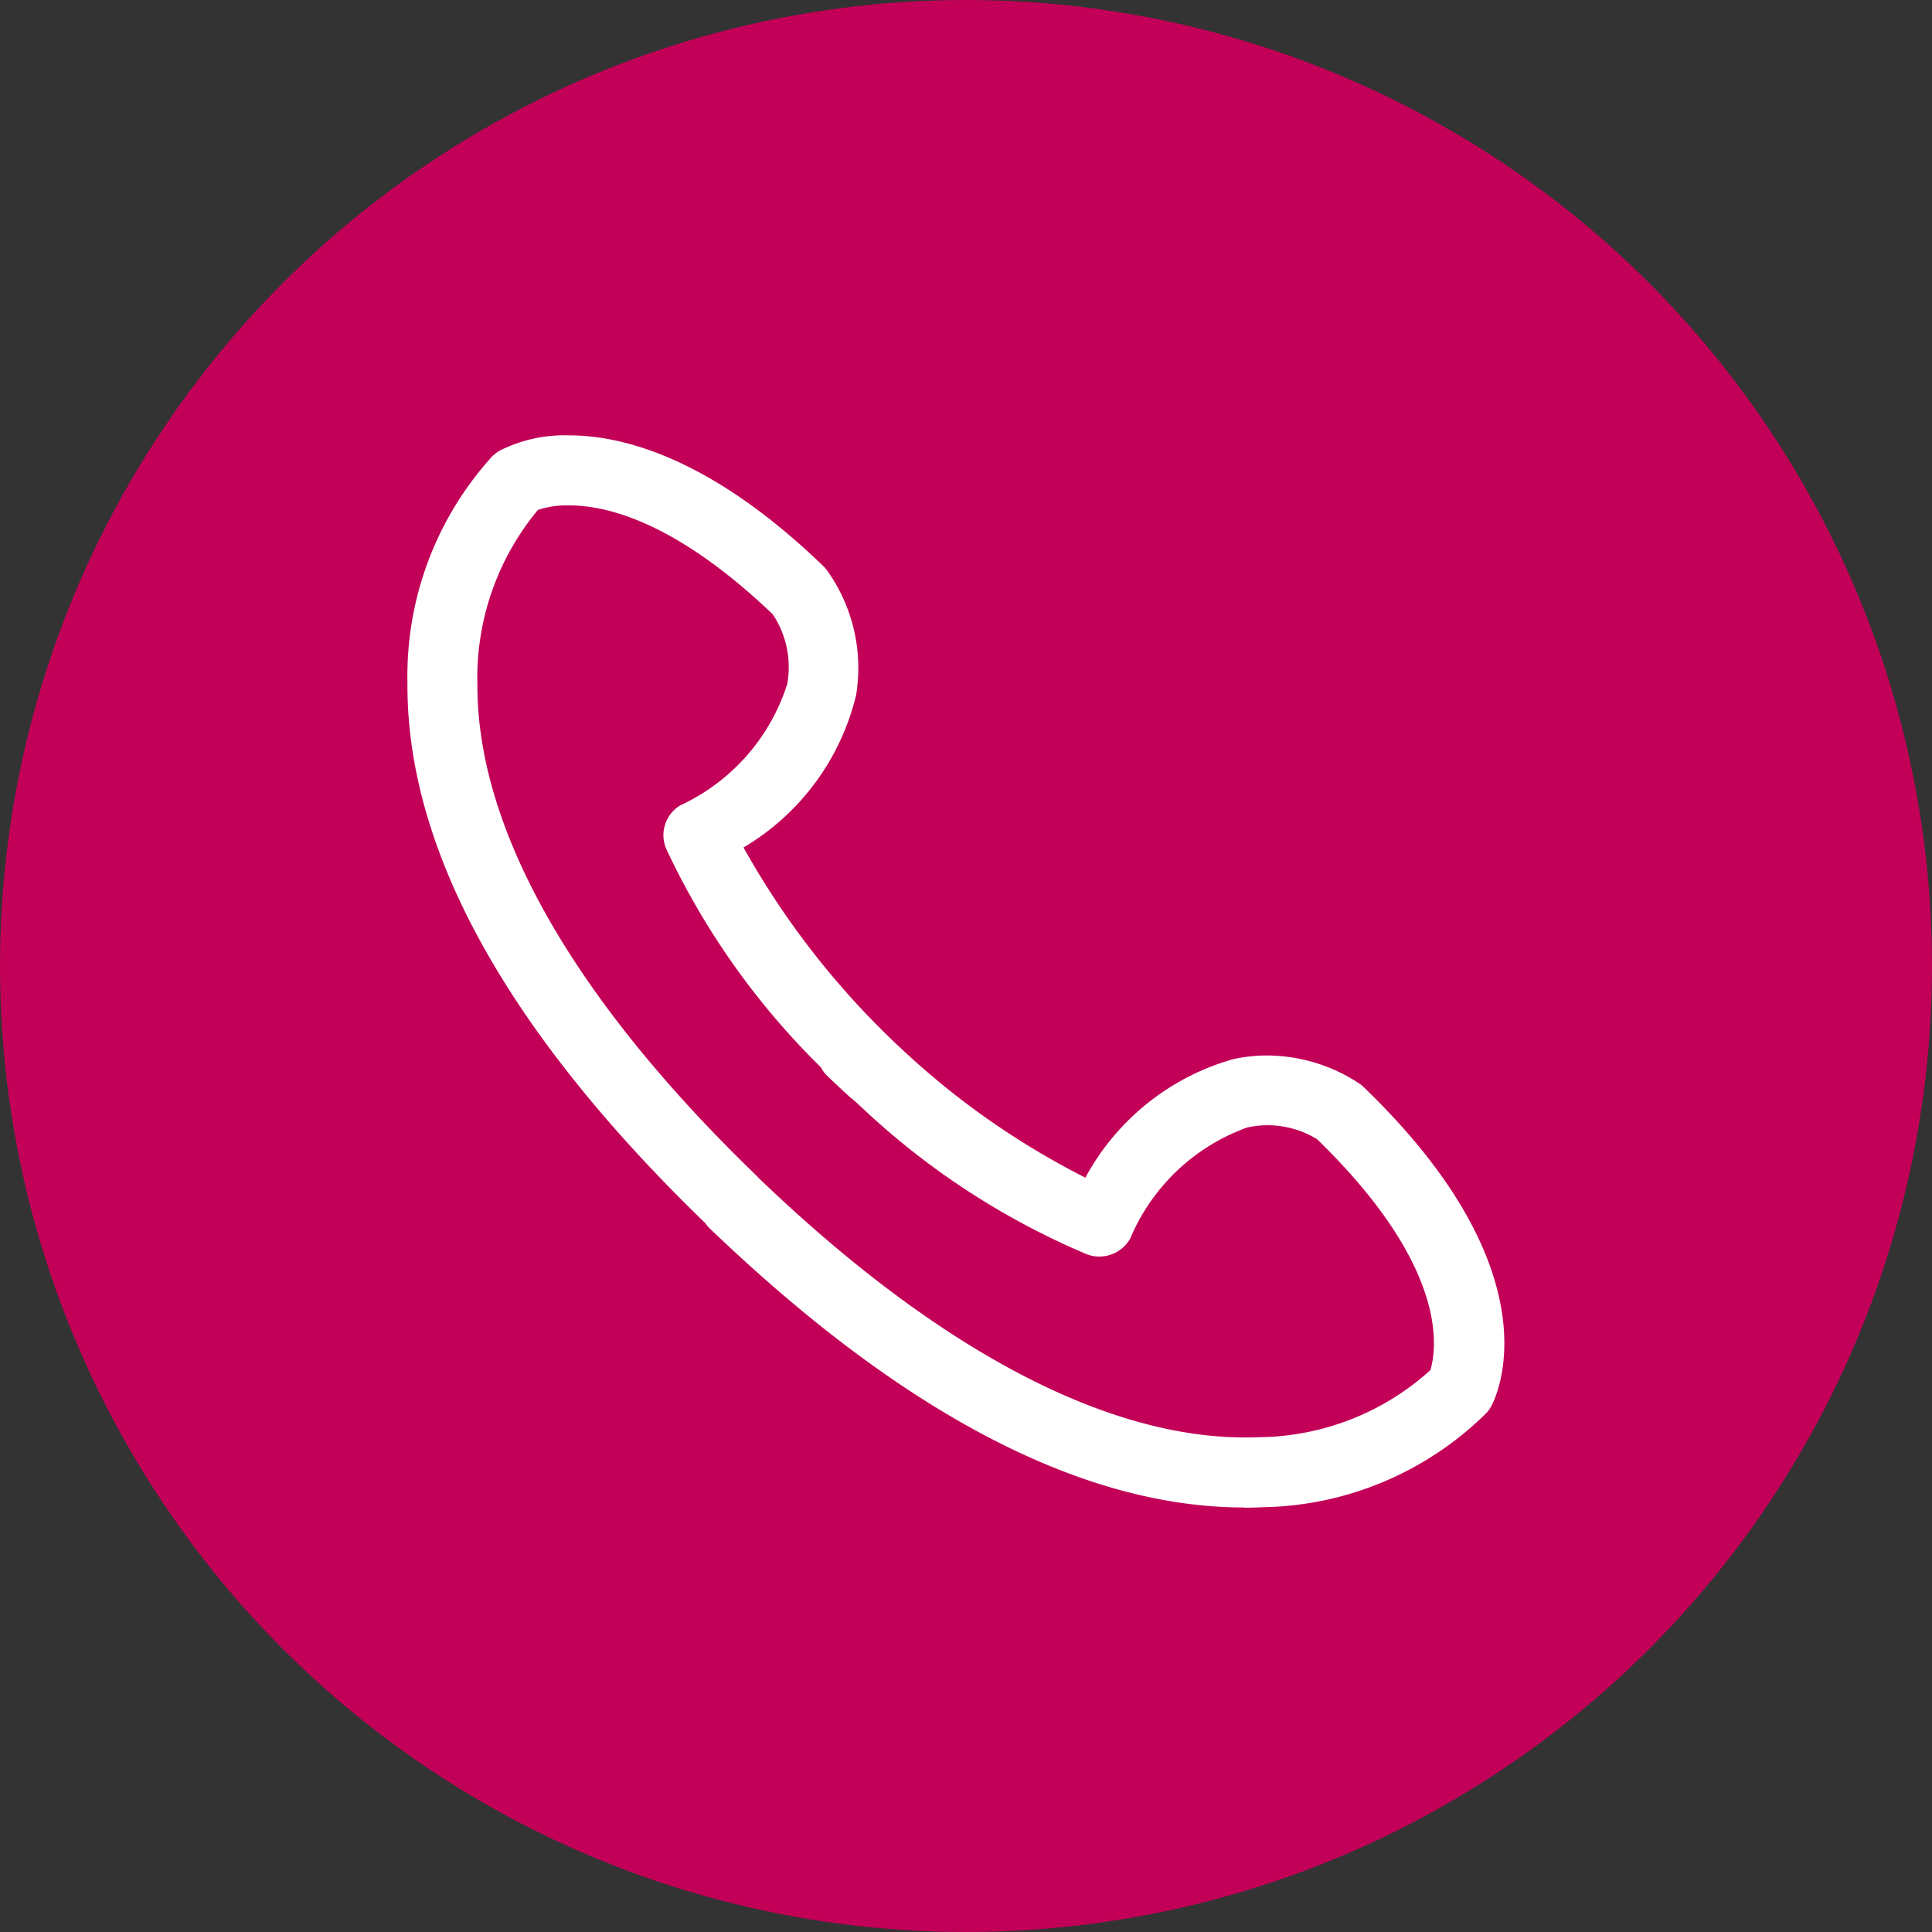
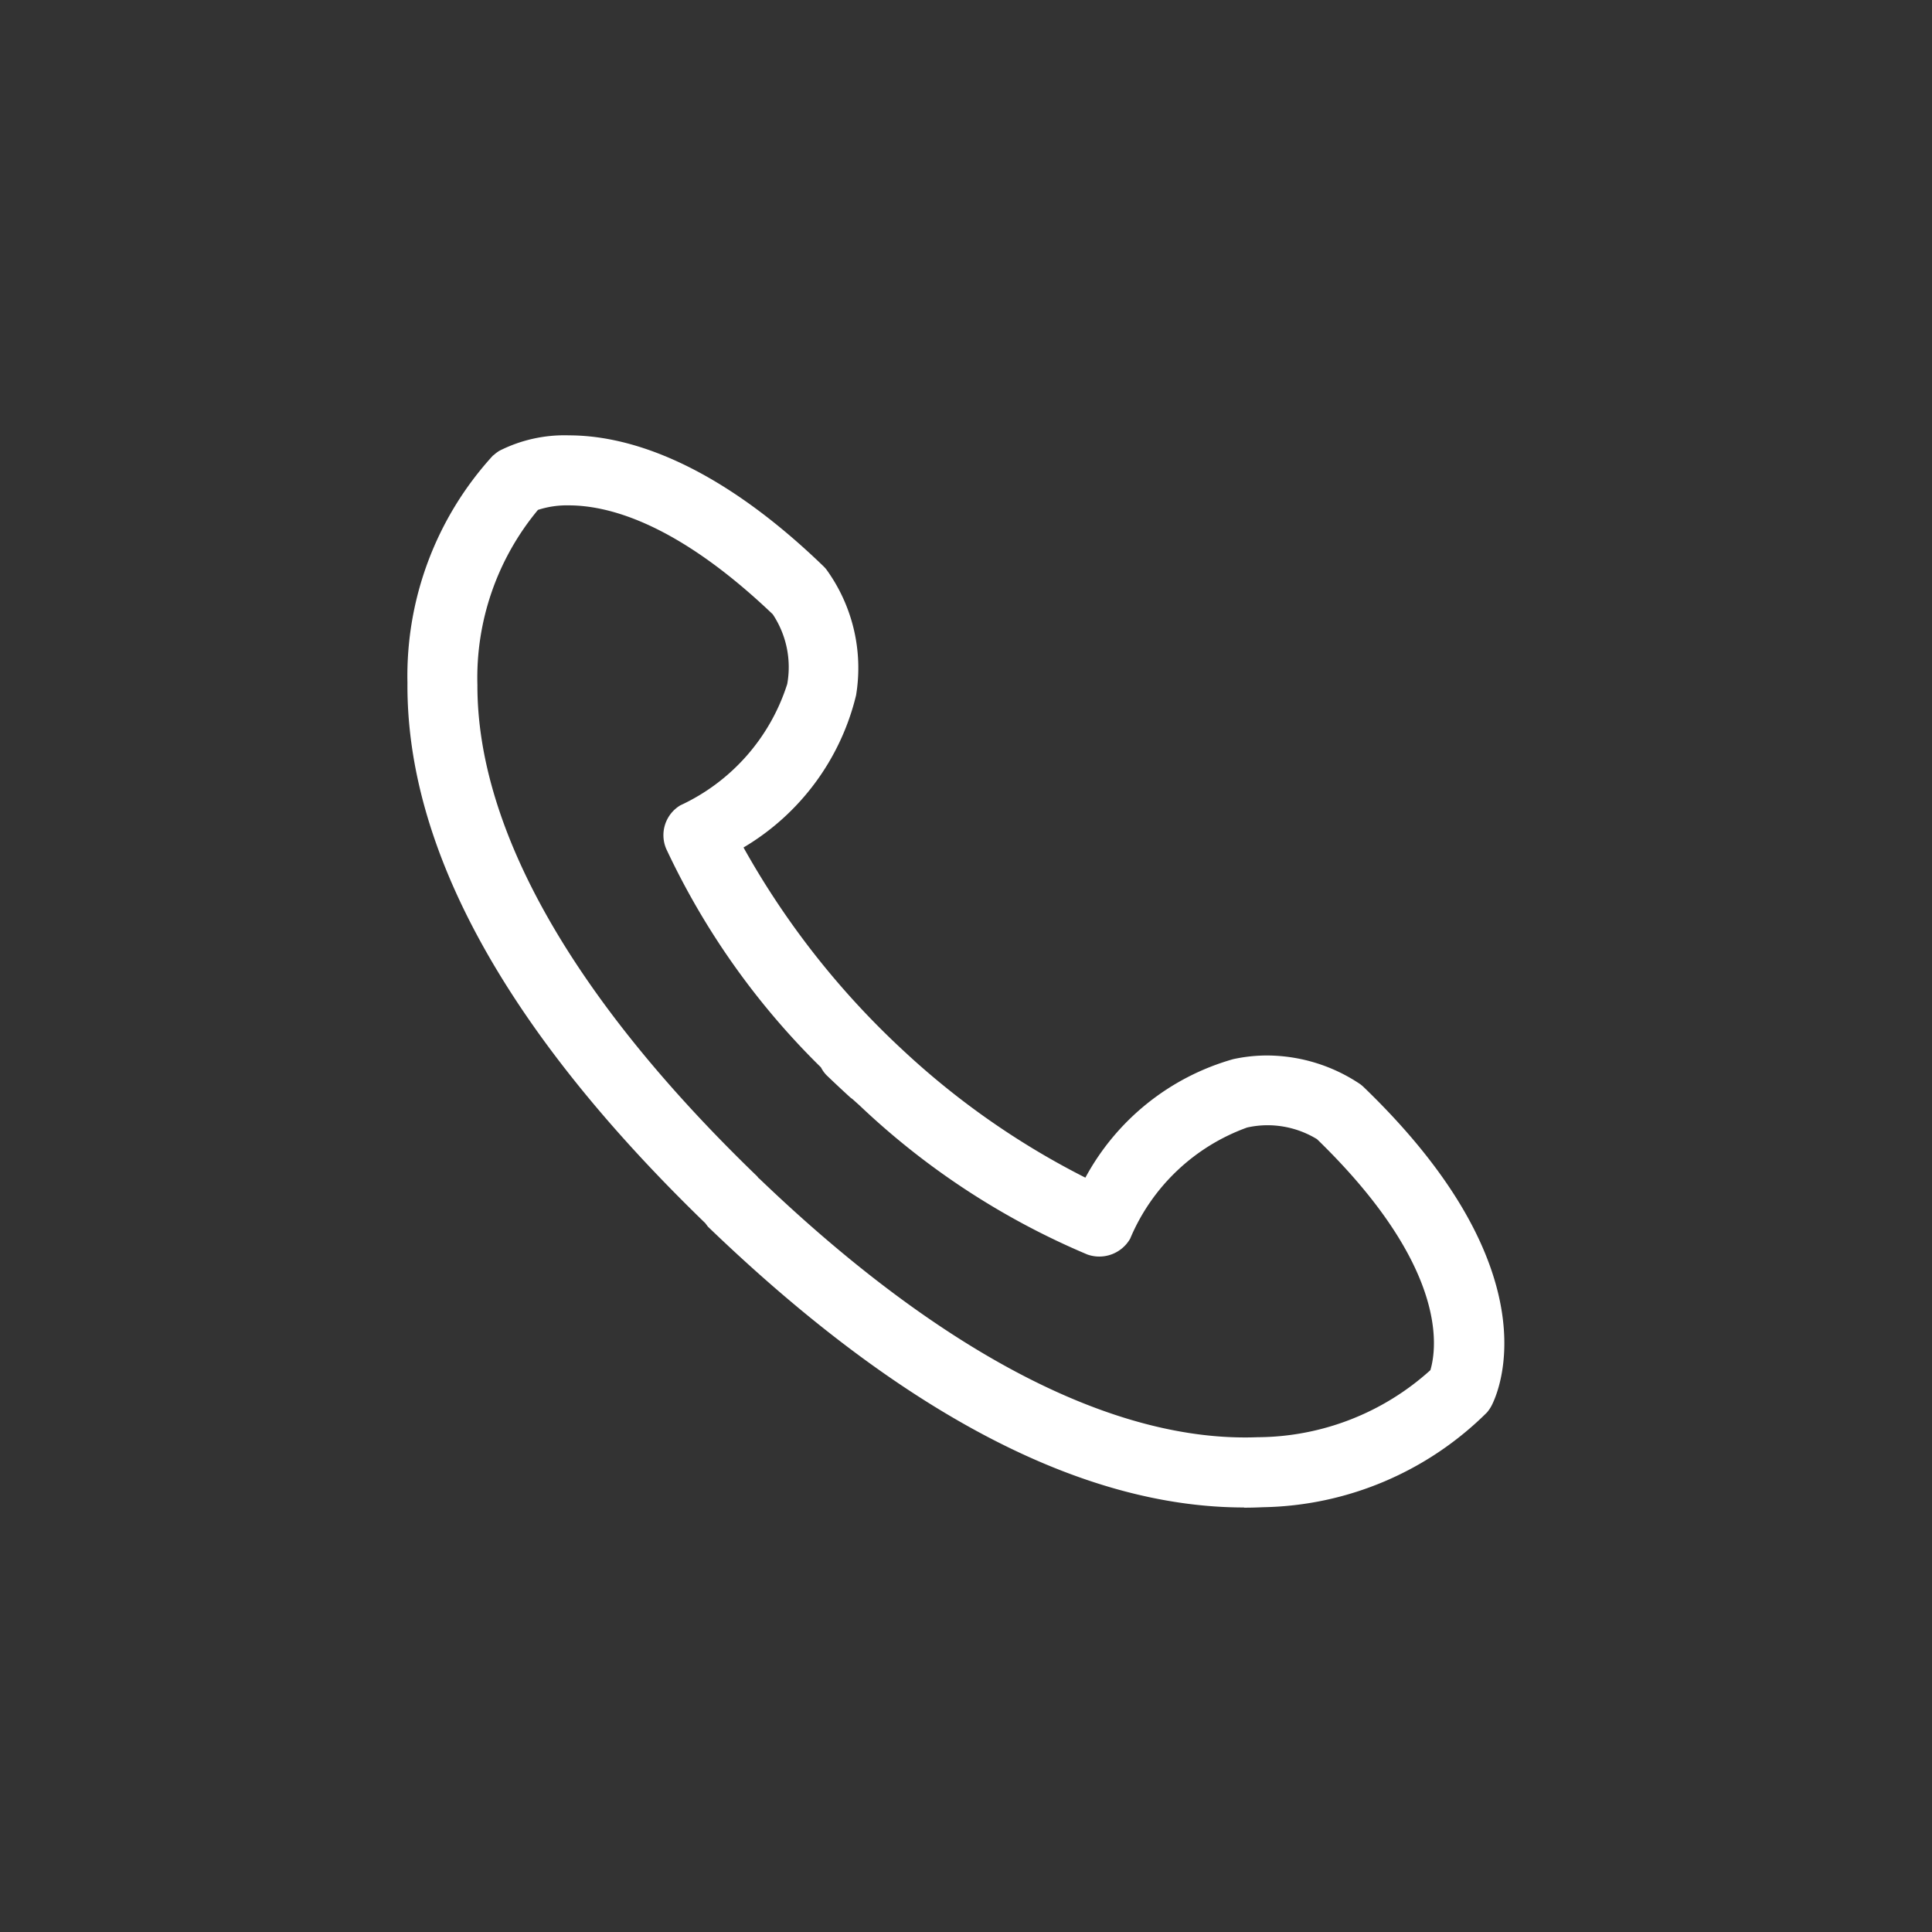
<svg xmlns="http://www.w3.org/2000/svg" width="38" height="38" viewBox="0 0 38 38">
  <rect x="0" y="0" width="38" height="38" fill="#333333" stroke="none" />
  <g id="Group_13003" data-name="Group 13003" transform="translate(-483 -914)">
-     <circle id="Ellipse_3" data-name="Ellipse 3" cx="19" cy="19" r="19" transform="translate(483 914)" fill="#c20057" />
    <g id="Group_12997" data-name="Group 12997" transform="translate(491.014 922.563)">
      <path id="Path_12" data-name="Path 12" d="M17.228,21.633c-3.13,0-6.625-1.837-10.389-5.461l0,0,0,0a.317.317,0,0,0-.027-.042l0-.006L6.8,16.114C2.927,12.371.976,8.846,1,5.638a6.184,6.184,0,0,1,1.611-4.3l.008-.008.013-.01A.417.417,0,0,1,2.7,1.268,2.6,2.6,0,0,1,3.952,1c1.024,0,2.7.435,4.847,2.506a.458.458,0,0,1,.04.044,3.044,3.044,0,0,1,.54,2.3,4.635,4.635,0,0,1-2.206,2.9L7.09,8.8l.045.089a16.158,16.158,0,0,0,3.22,4.13A15.53,15.53,0,0,0,14.1,15.618l.091.042.053-.085a4.635,4.635,0,0,1,2.817-2.315,2.932,2.932,0,0,1,.62-.066,3.063,3.063,0,0,1,1.7.52.5.5,0,0,1,.044.037c3.625,3.49,2.6,5.752,2.472,6a.525.525,0,0,1-.061.09,6.149,6.149,0,0,1-4.246,1.785c-.124.006-.242.008-.36.008Zm-9.718-6.1.013.013c3.52,3.381,6.879,5.169,9.716,5.169.091,0,.182,0,.272-.006A5.306,5.306,0,0,0,21.075,19.3l.019-.019.008-.026c.148-.465.422-2.184-2.289-4.809l-.008-.008-.009-.006a2.089,2.089,0,0,0-1.558-.266,4.15,4.15,0,0,0-2.445,2.3.462.462,0,0,1-.4.238.453.453,0,0,1-.161-.029,14.668,14.668,0,0,1-4.41-2.89l.024-.041-.183-.132-.015.017c-.172-.156-.321-.3-.464-.433a.467.467,0,0,1-.078-.114L9.1,13.065l-.011-.012A14.6,14.6,0,0,1,6.077,8.808a.459.459,0,0,1,.187-.573A4.148,4.148,0,0,0,8.467,5.7a2.108,2.108,0,0,0-.33-1.552l-.006-.009-.008-.007C6.212,2.307,4.8,1.924,3.946,1.924a2.011,2.011,0,0,0-.711.113l-.025.01-.018.02A5.372,5.372,0,0,0,1.923,5.681C1.916,8.592,3.844,11.99,7.5,15.507l0,0Z" transform="translate(-0.77 -0.773)" fill="#fff" />
      <path id="Path_13" data-name="Path 13" d="M16.455,21.087c-3.191,0-6.739-1.859-10.546-5.524l-.05-.067C1.945,11.708-.024,8.132,0,4.864A6.419,6.419,0,0,1,1.679.4L1.708.378A.637.637,0,0,1,1.815.3,2.832,2.832,0,0,1,3.178,0c1.065,0,2.8.446,5,2.57a.692.692,0,0,1,.059.064,3.3,3.3,0,0,1,.587,2.478A4.787,4.787,0,0,1,6.61,8.106a16.167,16.167,0,0,0,3.13,3.982A15.525,15.525,0,0,0,13.334,14.6a4.785,4.785,0,0,1,2.908-2.331,3.145,3.145,0,0,1,.668-.072,3.307,3.307,0,0,1,1.831.565.73.73,0,0,1,.064.054c3.746,3.607,2.654,6.007,2.518,6.269a.756.756,0,0,1-.09.133,6.4,6.4,0,0,1-4.407,1.864c-.128.006-.249.009-.37.009ZM6.243,15.255c3.714,3.57,7.149,5.378,10.212,5.378.115,0,.229,0,.349-.008a5.915,5.915,0,0,0,4.085-1.707.305.305,0,0,0,.034-.052c.118-.225,1.075-2.349-2.431-5.725l-.021-.017a2.863,2.863,0,0,0-1.562-.476h0a2.683,2.683,0,0,0-.572.061,4.421,4.421,0,0,0-2.673,2.213l-.159.254-.272-.125a15.767,15.767,0,0,1-3.8-2.632,16.408,16.408,0,0,1-3.27-4.2l-.136-.267.248-.169a4.424,4.424,0,0,0,2.11-2.754,2.809,2.809,0,0,0-.494-2.116A.21.21,0,0,0,7.869,2.9C4.239-.6,2.084.669,2.044.691A.223.223,0,0,0,2.01.717L1.995.73A5.96,5.96,0,0,0,.454,4.867C.43,8.01,2.357,11.479,6.183,15.178l.025.027A.455.455,0,0,1,6.243,15.255Zm10.222,4.909c-2.9,0-6.31-1.809-9.873-5.232l-.044-.051C2.861,11.326.916,7.877.923,4.908A5.609,5.609,0,0,1,2.252,1.139l.055-.059.075-.028A2.237,2.237,0,0,1,3.172.924c.892,0,2.368.395,4.334,2.275l.035.039a2.349,2.349,0,0,1,.374,1.734A4.352,4.352,0,0,1,5.608,7.656a.231.231,0,0,0-.095.292,14.368,14.368,0,0,0,2.962,4.176l.047.061a.511.511,0,0,0,.043.073c.116.112.237.225.371.348l.083.047.347.252-.033.058a14.257,14.257,0,0,0,4.2,2.725.238.238,0,0,0,.287-.106,4.353,4.353,0,0,1,2.594-2.409,2.3,2.3,0,0,1,.5-.056,2.335,2.335,0,0,1,1.231.352l.043.033C21,16.225,20.7,18.054,20.545,18.55l-.025.078-.057.058a5.536,5.536,0,0,1-3.717,1.472c-.093,0-.187.006-.281.006ZM6.918,14.616c3.582,3.438,6.985,5.2,9.809,5.089a5.1,5.1,0,0,0,3.393-1.319c.138-.468.328-2.061-2.23-4.543a1.872,1.872,0,0,0-.975-.274,1.848,1.848,0,0,0-.4.045,3.946,3.946,0,0,0-2.3,2.186.7.7,0,0,1-.843.311,14.912,14.912,0,0,1-4.481-2.933l-.136-.122,0,0-.042-.031c-.173-.158-.324-.3-.468-.438a.631.631,0,0,1-.112-.156,14.823,14.823,0,0,1-3.044-4.3.684.684,0,0,1,.278-.854A3.946,3.946,0,0,0,7.47,4.89a1.875,1.875,0,0,0-.285-1.371C5.328,1.748,3.979,1.377,3.172,1.377a1.835,1.835,0,0,0-.605.089A5.163,5.163,0,0,0,1.376,4.909c-.007,2.848,1.9,6.189,5.5,9.662l.037.045Z" transform="translate(0 0)" fill="#fff" />
    </g>
  </g>
</svg>